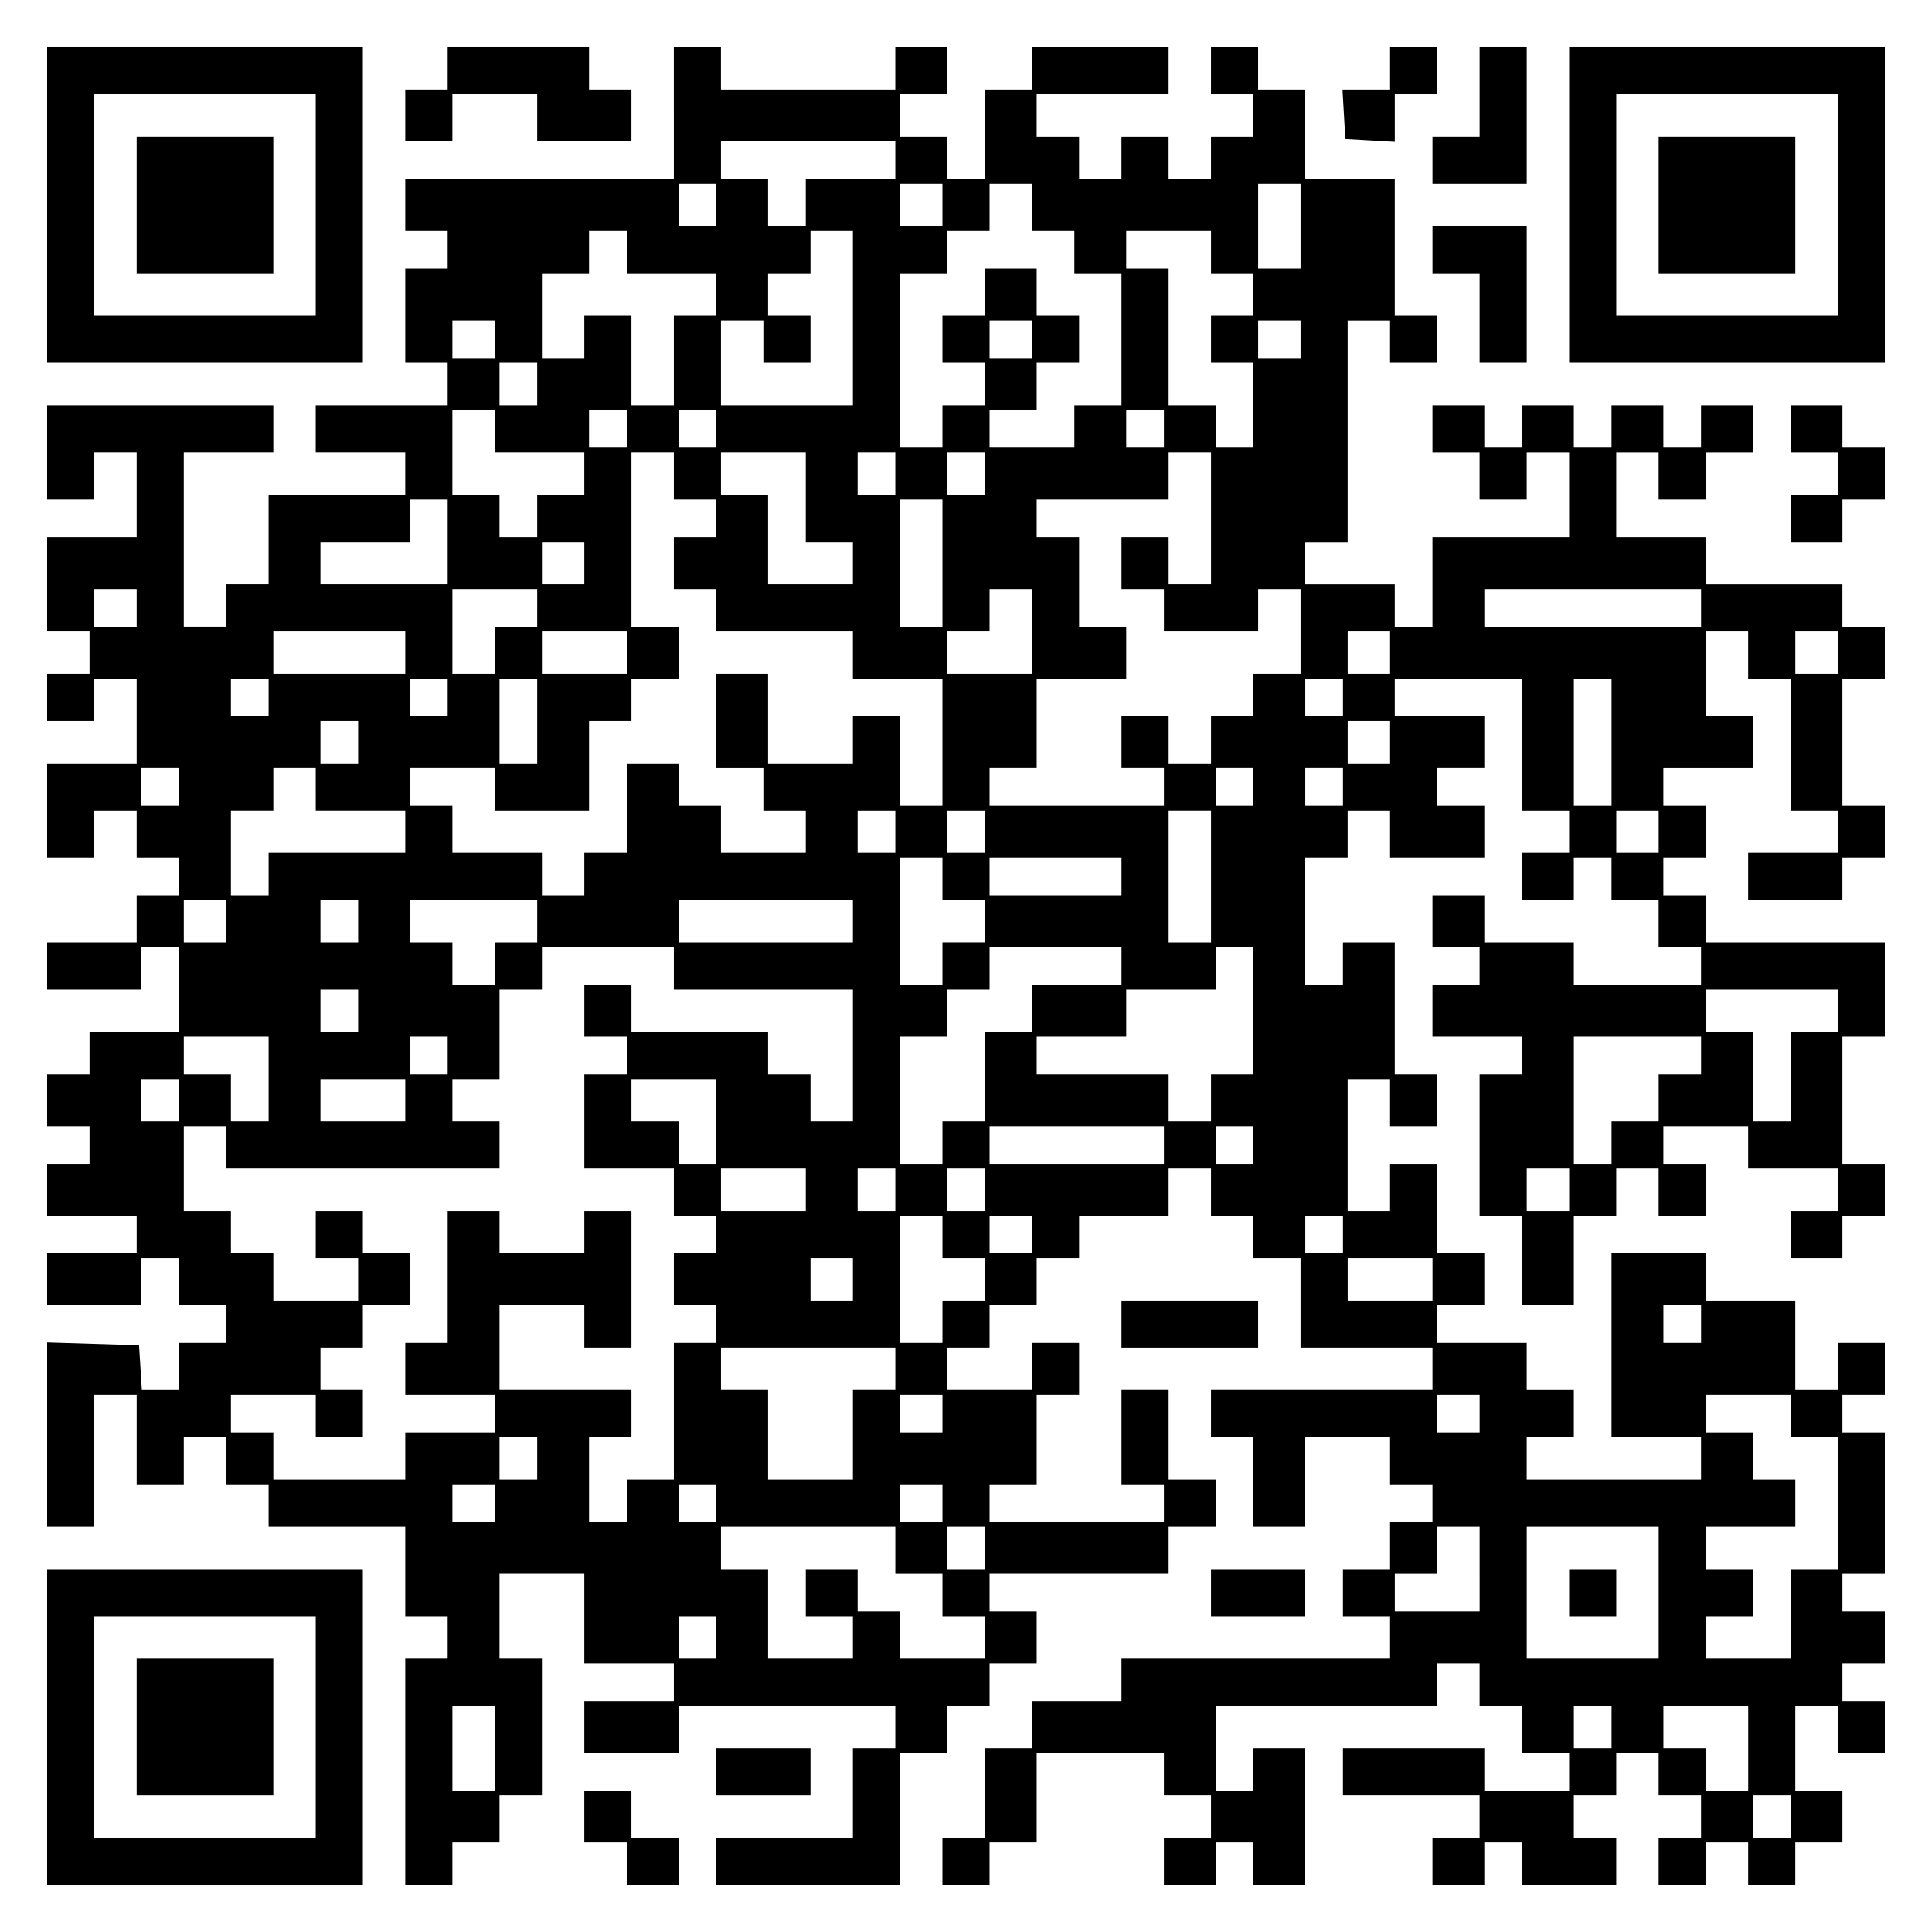
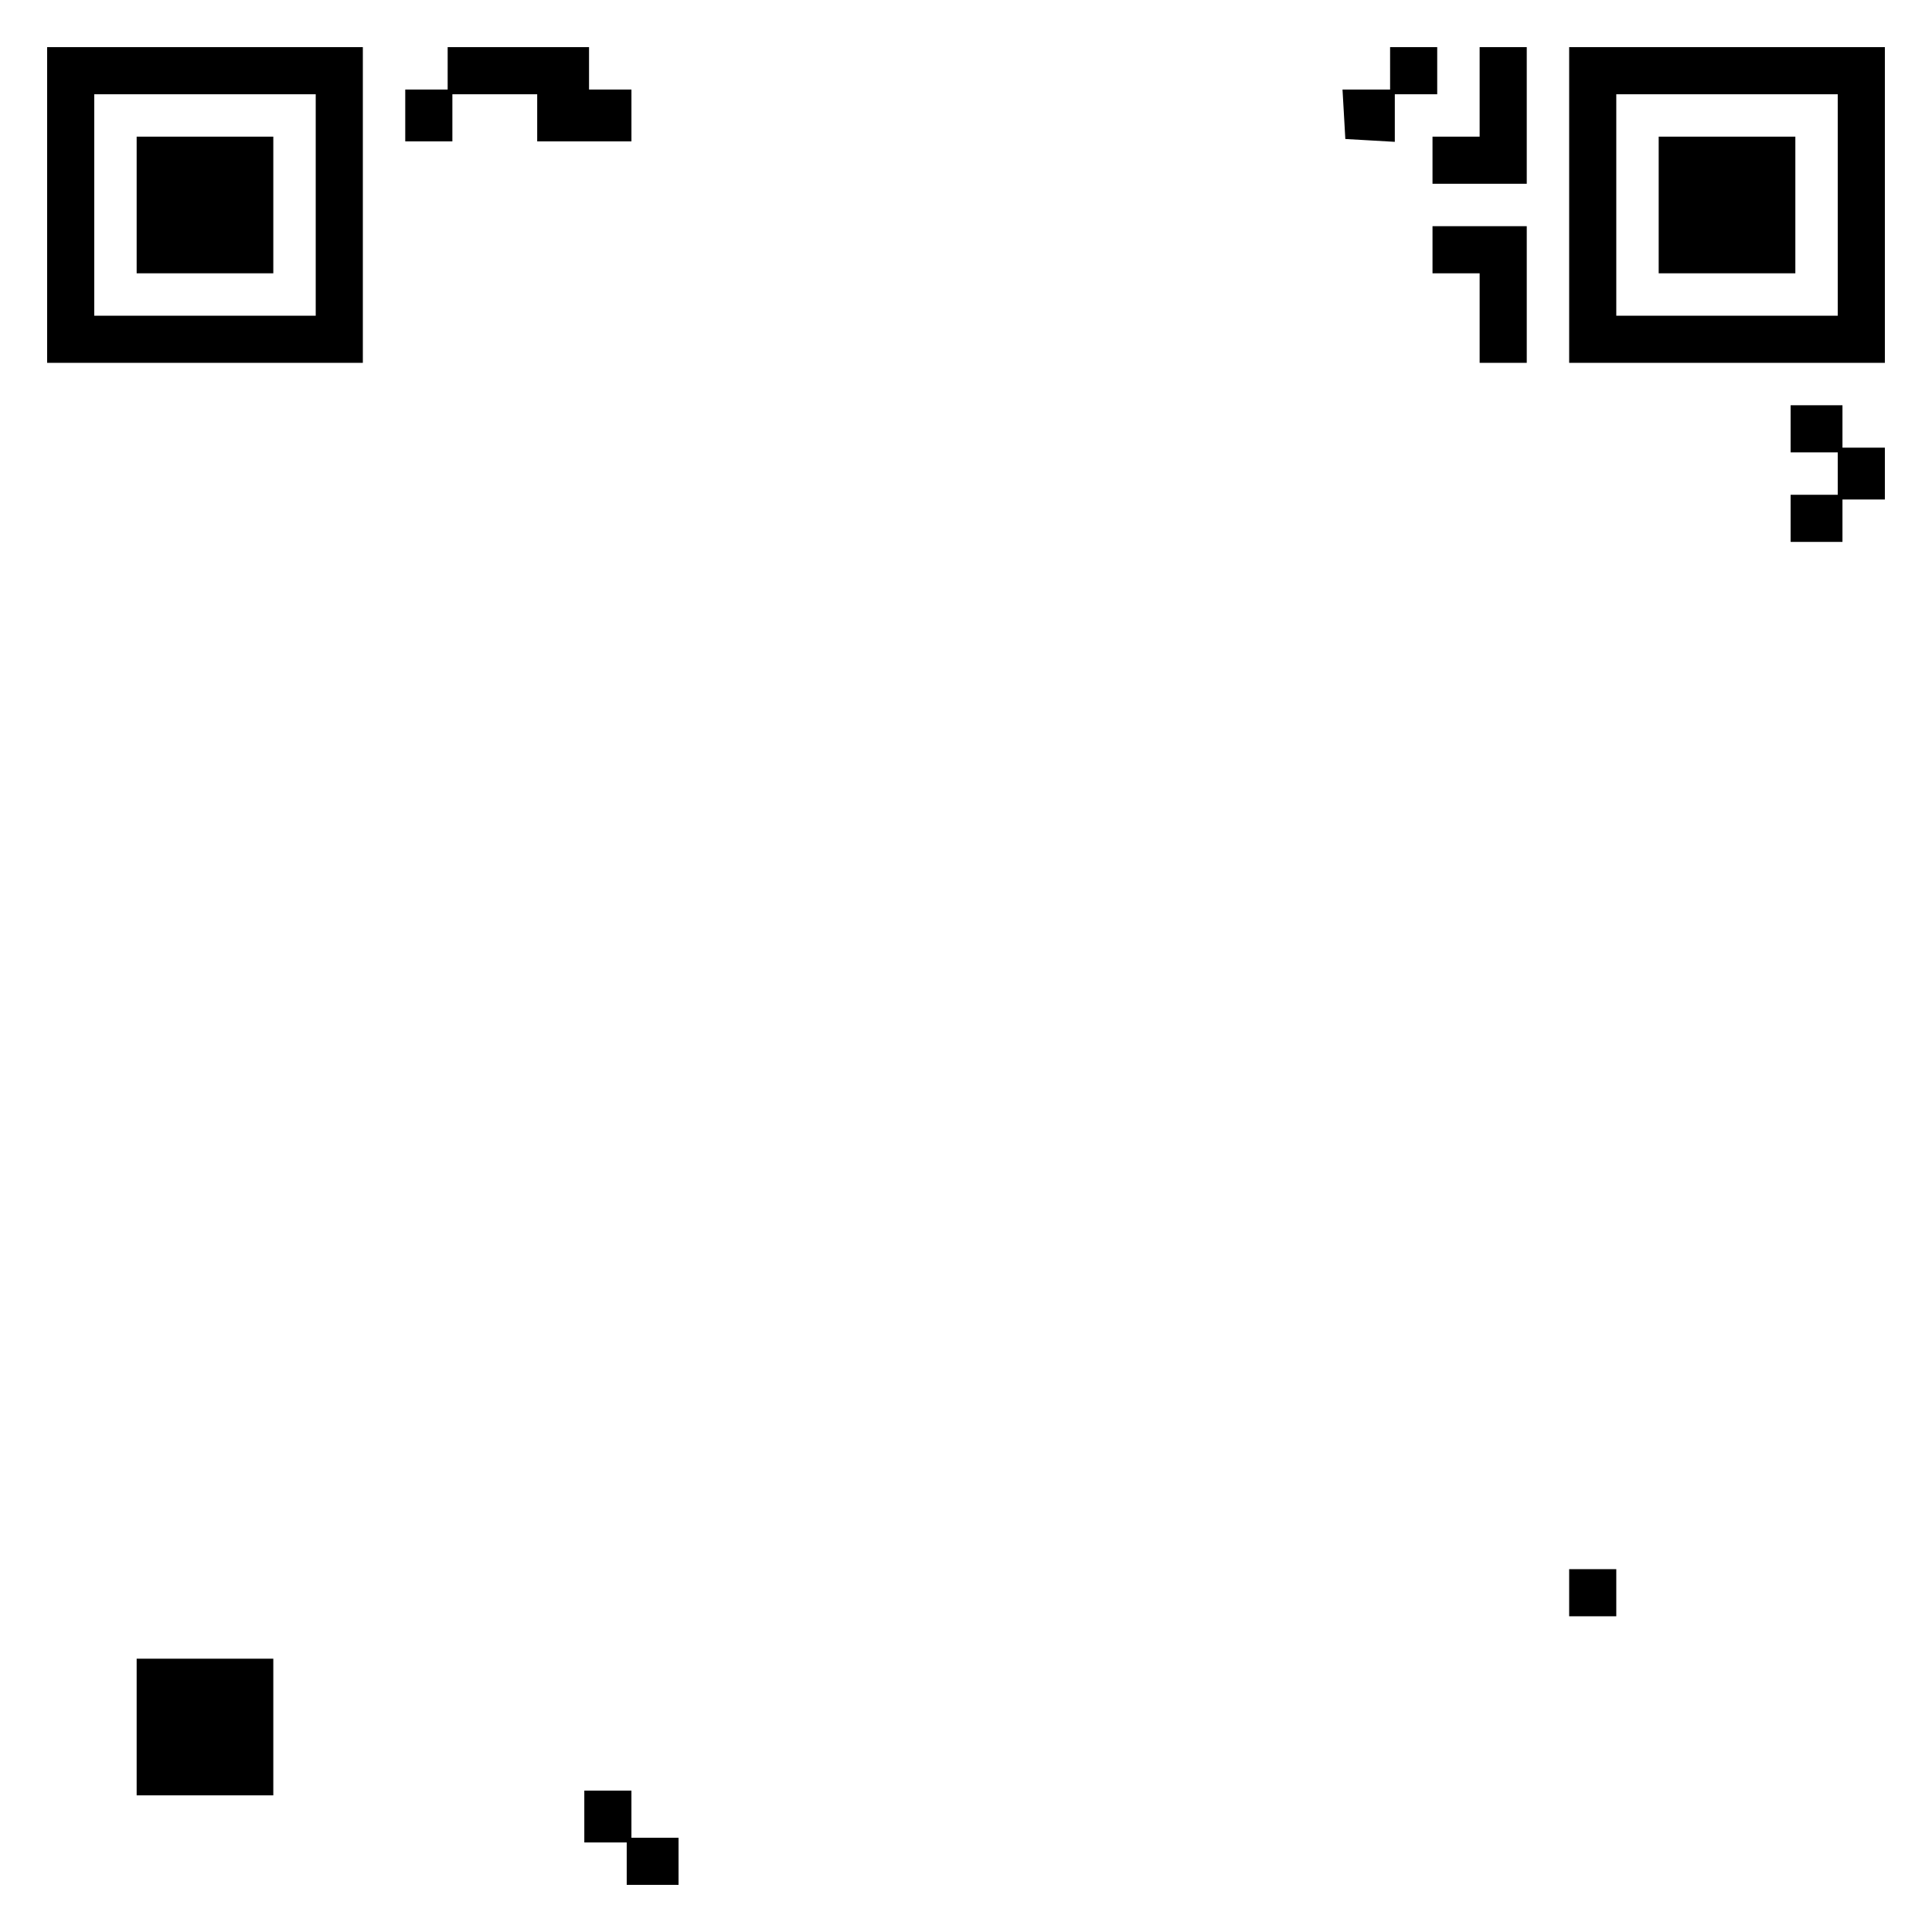
<svg xmlns="http://www.w3.org/2000/svg" version="1.0" width="100mm" height="100mm" viewBox="0 0 410 410" preserveAspectRatio="xMidYMid meet">
  <g transform="translate(0,410) scale(0.1,-0.1)" fill="#000000" stroke="none">
    <path d="M100 3665 l0 -335 335 0 335 0 0 335 0 335 -335 0 -335 0 0 -335z m570 0 l0 -235 -235 0 -235 0 0 235 0 235 235 0 235 0 0 -235z" />
    <path d="M290 3665 l0 -145 145 0 145 0 0 145 0 145 -145 0 -145 0 0 -145z" />
    <path d="M950 3955 l0 -45 -45 0 -45 0 0 -55 0 -55 50 0 50 0 0 50 0 50 90 0 90 0 0 -50 0 -50 100 0 100 0 0 55 0 55 -45 0 -45 0 0 45 0 45 -150 0 -150 0 0 -45z" />
-     <path d="M1430 3860 l0 -140 -285 0 -285 0 0 -55 0 -55 45 0 45 0 0 -40 0 -40 -45 0 -45 0 0 -100 0 -100 45 0 45 0 0 -45 0 -45 -140 0 -140 0 0 -50 0 -50 95 0 95 0 0 -45 0 -45 -145 0 -145 0 0 -95 0 -95 -45 0 -45 0 0 -45 0 -45 -45 0 -45 0 0 185 0 185 95 0 95 0 0 50 0 50 -240 0 -240 0 0 -100 0 -100 50 0 50 0 0 50 0 50 45 0 45 0 0 -90 0 -90 -95 0 -95 0 0 -100 0 -100 45 0 45 0 0 -45 0 -45 -45 0 -45 0 0 -50 0 -50 50 0 50 0 0 45 0 45 45 0 45 0 0 -90 0 -90 -95 0 -95 0 0 -100 0 -100 50 0 50 0 0 50 0 50 45 0 45 0 0 -50 0 -50 45 0 45 0 0 -40 0 -40 -45 0 -45 0 0 -50 0 -50 -95 0 -95 0 0 -50 0 -50 100 0 100 0 0 45 0 45 40 0 40 0 0 -90 0 -90 -95 0 -95 0 0 -45 0 -45 -45 0 -45 0 0 -55 0 -55 45 0 45 0 0 -40 0 -40 -45 0 -45 0 0 -55 0 -55 95 0 95 0 0 -40 0 -40 -95 0 -95 0 0 -55 0 -55 100 0 100 0 0 50 0 50 40 0 40 0 0 -50 0 -50 50 0 50 0 0 -40 0 -40 -50 0 -50 0 0 -50 0 -50 -39 0 -40 0 -3 48 -3 47 -97 3 -98 3 0 -196 0 -195 50 0 50 0 0 140 0 140 45 0 45 0 0 -95 0 -95 50 0 50 0 0 50 0 50 45 0 45 0 0 -50 0 -50 45 0 45 0 0 -45 0 -45 145 0 145 0 0 -95 0 -95 45 0 45 0 0 -45 0 -45 -45 0 -45 0 0 -240 0 -240 50 0 50 0 0 45 0 45 50 0 50 0 0 50 0 50 45 0 45 0 0 145 0 145 -45 0 -45 0 0 90 0 90 90 0 90 0 0 -95 0 -95 95 0 95 0 0 -40 0 -40 -95 0 -95 0 0 -55 0 -55 100 0 100 0 0 50 0 50 230 0 230 0 0 -45 0 -45 -45 0 -45 0 0 -95 0 -95 -145 0 -145 0 0 -50 0 -50 195 0 195 0 0 140 0 140 50 0 50 0 0 50 0 50 45 0 45 0 0 45 0 45 50 0 50 0 0 55 0 55 -50 0 -50 0 0 40 0 40 190 0 190 0 0 50 0 50 50 0 50 0 0 50 0 50 -50 0 -50 0 0 95 0 95 -50 0 -50 0 0 -100 0 -100 45 0 45 0 0 -40 0 -40 -185 0 -185 0 0 40 0 40 50 0 50 0 0 95 0 95 45 0 45 0 0 55 0 55 -50 0 -50 0 0 -50 0 -50 -90 0 -90 0 0 45 0 45 45 0 45 0 0 45 0 45 50 0 50 0 0 50 0 50 45 0 45 0 0 45 0 45 95 0 95 0 0 50 0 50 45 0 45 0 0 -50 0 -50 45 0 45 0 0 -45 0 -45 50 0 50 0 0 -95 0 -95 140 0 140 0 0 -45 0 -45 -235 0 -235 0 0 -50 0 -50 45 0 45 0 0 -95 0 -95 55 0 55 0 0 95 0 95 90 0 90 0 0 -50 0 -50 45 0 45 0 0 -40 0 -40 -45 0 -45 0 0 -50 0 -50 -50 0 -50 0 0 -50 0 -50 50 0 50 0 0 -45 0 -45 -285 0 -285 0 0 -45 0 -45 -95 0 -95 0 0 -50 0 -50 -50 0 -50 0 0 -95 0 -95 -45 0 -45 0 0 -50 0 -50 50 0 50 0 0 45 0 45 50 0 50 0 0 95 0 95 135 0 135 0 0 -45 0 -45 50 0 50 0 0 -45 0 -45 -50 0 -50 0 0 -50 0 -50 55 0 55 0 0 45 0 45 40 0 40 0 0 -45 0 -45 55 0 55 0 0 145 0 145 -55 0 -55 0 0 -45 0 -45 -40 0 -40 0 0 90 0 90 235 0 235 0 0 45 0 45 45 0 45 0 0 -45 0 -45 45 0 45 0 0 -50 0 -50 50 0 50 0 0 -40 0 -40 -90 0 -90 0 0 45 0 45 -150 0 -150 0 0 -50 0 -50 145 0 145 0 0 -45 0 -45 -50 0 -50 0 0 -50 0 -50 55 0 55 0 0 45 0 45 40 0 40 0 0 -45 0 -45 100 0 100 0 0 50 0 50 -45 0 -45 0 0 45 0 45 45 0 45 0 0 45 0 45 45 0 45 0 0 -45 0 -45 45 0 45 0 0 -45 0 -45 -45 0 -45 0 0 -50 0 -50 50 0 50 0 0 45 0 45 45 0 45 0 0 -45 0 -45 50 0 50 0 0 45 0 45 50 0 50 0 0 55 0 55 -50 0 -50 0 0 90 0 90 45 0 45 0 0 -50 0 -50 50 0 50 0 0 55 0 55 -45 0 -45 0 0 40 0 40 45 0 45 0 0 55 0 55 -45 0 -45 0 0 40 0 40 45 0 45 0 0 150 0 150 -45 0 -45 0 0 40 0 40 45 0 45 0 0 55 0 55 -50 0 -50 0 0 -50 0 -50 -45 0 -45 0 0 95 0 95 -95 0 -95 0 0 50 0 50 -100 0 -100 0 0 -195 0 -195 95 0 95 0 0 -45 0 -45 -185 0 -185 0 0 45 0 45 50 0 50 0 0 50 0 50 -50 0 -50 0 0 50 0 50 -95 0 -95 0 0 40 0 40 50 0 50 0 0 55 0 55 -50 0 -50 0 0 95 0 95 -50 0 -50 0 0 -50 0 -50 -45 0 -45 0 0 140 0 140 45 0 45 0 0 -50 0 -50 50 0 50 0 0 55 0 55 -45 0 -45 0 0 140 0 140 -55 0 -55 0 0 -45 0 -45 -40 0 -40 0 0 135 0 135 45 0 45 0 0 50 0 50 45 0 45 0 0 -50 0 -50 100 0 100 0 0 55 0 55 -50 0 -50 0 0 40 0 40 50 0 50 0 0 55 0 55 -95 0 -95 0 0 40 0 40 135 0 135 0 0 -140 0 -140 50 0 50 0 0 -45 0 -45 -50 0 -50 0 0 -50 0 -50 55 0 55 0 0 45 0 45 40 0 40 0 0 -45 0 -45 50 0 50 0 0 -50 0 -50 45 0 45 0 0 -40 0 -40 -135 0 -135 0 0 45 0 45 -95 0 -95 0 0 50 0 50 -55 0 -55 0 0 -55 0 -55 50 0 50 0 0 -40 0 -40 -50 0 -50 0 0 -55 0 -55 95 0 95 0 0 -40 0 -40 -45 0 -45 0 0 -150 0 -150 45 0 45 0 0 -95 0 -95 55 0 55 0 0 95 0 95 45 0 45 0 0 50 0 50 45 0 45 0 0 -50 0 -50 50 0 50 0 0 55 0 55 -45 0 -45 0 0 40 0 40 90 0 90 0 0 -45 0 -45 95 0 95 0 0 -45 0 -45 -50 0 -50 0 0 -50 0 -50 55 0 55 0 0 45 0 45 45 0 45 0 0 55 0 55 -45 0 -45 0 0 135 0 135 45 0 45 0 0 100 0 100 -190 0 -190 0 0 50 0 50 -45 0 -45 0 0 40 0 40 45 0 45 0 0 55 0 55 -45 0 -45 0 0 40 0 40 95 0 95 0 0 55 0 55 -50 0 -50 0 0 90 0 90 45 0 45 0 0 -50 0 -50 45 0 45 0 0 -140 0 -140 50 0 50 0 0 -45 0 -45 -95 0 -95 0 0 -50 0 -50 100 0 100 0 0 45 0 45 45 0 45 0 0 55 0 55 -45 0 -45 0 0 135 0 135 45 0 45 0 0 55 0 55 -45 0 -45 0 0 45 0 45 -145 0 -145 0 0 50 0 50 -95 0 -95 0 0 90 0 90 45 0 45 0 0 -50 0 -50 50 0 50 0 0 50 0 50 50 0 50 0 0 50 0 50 -55 0 -55 0 0 -45 0 -45 -40 0 -40 0 0 45 0 45 -55 0 -55 0 0 -45 0 -45 -40 0 -40 0 0 45 0 45 -55 0 -55 0 0 -45 0 -45 -40 0 -40 0 0 45 0 45 -55 0 -55 0 0 -50 0 -50 50 0 50 0 0 -50 0 -50 50 0 50 0 0 50 0 50 45 0 45 0 0 -90 0 -90 -145 0 -145 0 0 -95 0 -95 -40 0 -40 0 0 45 0 45 -95 0 -95 0 0 45 0 45 45 0 45 0 0 235 0 235 45 0 45 0 0 -45 0 -45 50 0 50 0 0 50 0 50 -45 0 -45 0 0 145 0 145 -95 0 -95 0 0 95 0 95 -50 0 -50 0 0 45 0 45 -50 0 -50 0 0 -50 0 -50 45 0 45 0 0 -45 0 -45 -45 0 -45 0 0 -45 0 -45 -45 0 -45 0 0 45 0 45 -50 0 -50 0 0 -45 0 -45 -45 0 -45 0 0 45 0 45 -45 0 -45 0 0 45 0 45 140 0 140 0 0 50 0 50 -145 0 -145 0 0 -45 0 -45 -50 0 -50 0 0 -95 0 -95 -40 0 -40 0 0 45 0 45 -50 0 -50 0 0 45 0 45 50 0 50 0 0 50 0 50 -55 0 -55 0 0 -45 0 -45 -185 0 -185 0 0 45 0 45 -50 0 -50 0 0 -140z m470 -100 l0 -40 -95 0 -95 0 0 -50 0 -50 -40 0 -40 0 0 50 0 50 -50 0 -50 0 0 40 0 40 185 0 185 0 0 -40z m-380 -95 l0 -45 -40 0 -40 0 0 45 0 45 40 0 40 0 0 -45z m480 0 l0 -45 -45 0 -45 0 0 45 0 45 45 0 45 0 0 -45z m190 -5 l0 -50 45 0 45 0 0 -45 0 -45 50 0 50 0 0 -140 0 -140 -50 0 -50 0 0 -45 0 -45 -90 0 -90 0 0 40 0 40 50 0 50 0 0 50 0 50 45 0 45 0 0 50 0 50 -45 0 -45 0 0 50 0 50 -55 0 -55 0 0 -50 0 -50 -45 0 -45 0 0 -50 0 -50 45 0 45 0 0 -45 0 -45 -45 0 -45 0 0 -45 0 -45 -45 0 -45 0 0 185 0 185 50 0 50 0 0 45 0 45 45 0 45 0 0 50 0 50 45 0 45 0 0 -50z m570 -40 l0 -90 -45 0 -45 0 0 90 0 90 45 0 45 0 0 -90z m-1430 -55 l0 -45 95 0 95 0 0 -45 0 -45 -45 0 -45 0 0 -95 0 -95 -45 0 -45 0 0 95 0 95 -50 0 -50 0 0 -45 0 -45 -45 0 -45 0 0 90 0 90 50 0 50 0 0 45 0 45 40 0 40 0 0 -45z m480 -140 l0 -185 -140 0 -140 0 0 90 0 90 45 0 45 0 0 -45 0 -45 50 0 50 0 0 50 0 50 -45 0 -45 0 0 45 0 45 45 0 45 0 0 45 0 45 45 0 45 0 0 -185z m760 140 l0 -45 45 0 45 0 0 -45 0 -45 -45 0 -45 0 0 -50 0 -50 45 0 45 0 0 -90 0 -90 -40 0 -40 0 0 45 0 45 -50 0 -50 0 0 145 0 145 -45 0 -45 0 0 40 0 40 90 0 90 0 0 -45z m-1520 -185 l0 -40 -45 0 -45 0 0 40 0 40 45 0 45 0 0 -40z m1140 0 l0 -40 -45 0 -45 0 0 40 0 40 45 0 45 0 0 -40z m570 0 l0 -40 -45 0 -45 0 0 40 0 40 45 0 45 0 0 -40z m-1620 -95 l0 -45 -40 0 -40 0 0 45 0 45 40 0 40 0 0 -45z m-90 -100 l0 -45 95 0 95 0 0 -45 0 -45 -50 0 -50 0 0 -45 0 -45 -40 0 -40 0 0 45 0 45 -50 0 -50 0 0 90 0 90 45 0 45 0 0 -45z m280 5 l0 -40 -40 0 -40 0 0 40 0 40 40 0 40 0 0 -40z m190 0 l0 -40 -40 0 -40 0 0 40 0 40 40 0 40 0 0 -40z m950 0 l0 -40 -40 0 -40 0 0 40 0 40 40 0 40 0 0 -40z m-1040 -100 l0 -50 45 0 45 0 0 -40 0 -40 -45 0 -45 0 0 -55 0 -55 45 0 45 0 0 -45 0 -45 145 0 145 0 0 -50 0 -50 95 0 95 0 0 -135 0 -135 -45 0 -45 0 0 95 0 95 -50 0 -50 0 0 -50 0 -50 -90 0 -90 0 0 95 0 95 -55 0 -55 0 0 -100 0 -100 50 0 50 0 0 -45 0 -45 45 0 45 0 0 -45 0 -45 -90 0 -90 0 0 50 0 50 -45 0 -45 0 0 45 0 45 -55 0 -55 0 0 -95 0 -95 -45 0 -45 0 0 -45 0 -45 -45 0 -45 0 0 45 0 45 -95 0 -95 0 0 50 0 50 -45 0 -45 0 0 40 0 40 90 0 90 0 0 -45 0 -45 100 0 100 0 0 95 0 95 45 0 45 0 0 45 0 45 50 0 50 0 0 55 0 55 -50 0 -50 0 0 185 0 185 45 0 45 0 0 -50z m280 -45 l0 -95 50 0 50 0 0 -45 0 -45 -90 0 -90 0 0 95 0 95 -50 0 -50 0 0 45 0 45 90 0 90 0 0 -95z m190 50 l0 -45 -40 0 -40 0 0 45 0 45 40 0 40 0 0 -45z m190 0 l0 -45 -40 0 -40 0 0 45 0 45 40 0 40 0 0 -45z m480 -95 l0 -140 -45 0 -45 0 0 50 0 50 -50 0 -50 0 0 -55 0 -55 45 0 45 0 0 -45 0 -45 100 0 100 0 0 45 0 45 45 0 45 0 0 -90 0 -90 -50 0 -50 0 0 -45 0 -45 -45 0 -45 0 0 -50 0 -50 -45 0 -45 0 0 50 0 50 -50 0 -50 0 0 -55 0 -55 45 0 45 0 0 -40 0 -40 -185 0 -185 0 0 40 0 40 50 0 50 0 0 95 0 95 95 0 95 0 0 55 0 55 -50 0 -50 0 0 95 0 95 -45 0 -45 0 0 40 0 40 140 0 140 0 0 50 0 50 45 0 45 0 0 -140z m-1620 -50 l0 -90 -135 0 -135 0 0 45 0 45 95 0 95 0 0 45 0 45 40 0 40 0 0 -90z m1050 -45 l0 -135 -45 0 -45 0 0 135 0 135 45 0 45 0 0 -135z m-760 0 l0 -45 -45 0 -45 0 0 45 0 45 45 0 45 0 0 -45z m-950 -95 l0 -40 -45 0 -45 0 0 40 0 40 45 0 45 0 0 -40z m850 0 l0 -40 -45 0 -45 0 0 -50 0 -50 -45 0 -45 0 0 90 0 90 90 0 90 0 0 -40z m1050 -50 l0 -90 -90 0 -90 0 0 45 0 45 45 0 45 0 0 45 0 45 45 0 45 0 0 -90z m1420 50 l0 -40 -230 0 -230 0 0 40 0 40 230 0 230 0 0 -40z m-2750 -95 l0 -45 -140 0 -140 0 0 45 0 45 140 0 140 0 0 -45z m470 0 l0 -45 -90 0 -90 0 0 45 0 45 90 0 90 0 0 -45z m1620 0 l0 -45 -45 0 -45 0 0 45 0 45 45 0 45 0 0 -45z m950 0 l0 -45 -45 0 -45 0 0 45 0 45 45 0 45 0 0 -45z m-3330 -95 l0 -40 -40 0 -40 0 0 40 0 40 40 0 40 0 0 -40z m380 0 l0 -40 -40 0 -40 0 0 40 0 40 40 0 40 0 0 -40z m190 -50 l0 -90 -40 0 -40 0 0 90 0 90 40 0 40 0 0 -90z m1710 50 l0 -40 -40 0 -40 0 0 40 0 40 40 0 40 0 0 -40z m570 -95 l0 -135 -40 0 -40 0 0 135 0 135 40 0 40 0 0 -135z m-2660 0 l0 -45 -40 0 -40 0 0 45 0 45 40 0 40 0 0 -45z m2190 0 l0 -45 -45 0 -45 0 0 45 0 45 45 0 45 0 0 -45z m-2570 -95 l0 -40 -40 0 -40 0 0 40 0 40 40 0 40 0 0 -40z m290 -5 l0 -45 95 0 95 0 0 -45 0 -45 -145 0 -145 0 0 -45 0 -45 -40 0 -40 0 0 90 0 90 45 0 45 0 0 45 0 45 45 0 45 0 0 -45z m1990 5 l0 -40 -40 0 -40 0 0 40 0 40 40 0 40 0 0 -40z m190 0 l0 -40 -40 0 -40 0 0 40 0 40 40 0 40 0 0 -40z m-950 -95 l0 -45 -40 0 -40 0 0 45 0 45 40 0 40 0 0 -45z m190 0 l0 -45 -40 0 -40 0 0 45 0 45 40 0 40 0 0 -45z m480 -95 l0 -140 -45 0 -45 0 0 140 0 140 45 0 45 0 0 -140z m950 95 l0 -45 -45 0 -45 0 0 45 0 45 45 0 45 0 0 -45z m-1520 -100 l0 -45 45 0 45 0 0 -45 0 -45 -45 0 -45 0 0 -45 0 -45 -45 0 -45 0 0 135 0 135 45 0 45 0 0 -45z m380 5 l0 -40 -140 0 -140 0 0 40 0 40 140 0 140 0 0 -40z m-1900 -95 l0 -45 -45 0 -45 0 0 45 0 45 45 0 45 0 0 -45z m280 0 l0 -45 -40 0 -40 0 0 45 0 45 40 0 40 0 0 -45z m380 0 l0 -45 -45 0 -45 0 0 -45 0 -45 -45 0 -45 0 0 45 0 45 -45 0 -45 0 0 45 0 45 135 0 135 0 0 -45z m670 0 l0 -45 -185 0 -185 0 0 45 0 45 185 0 185 0 0 -45z m-380 -100 l0 -45 190 0 190 0 0 -140 0 -140 -45 0 -45 0 0 50 0 50 -45 0 -45 0 0 45 0 45 -145 0 -145 0 0 50 0 50 -50 0 -50 0 0 -55 0 -55 45 0 45 0 0 -40 0 -40 -45 0 -45 0 0 -100 0 -100 95 0 95 0 0 -50 0 -50 45 0 45 0 0 -40 0 -40 -45 0 -45 0 0 -55 0 -55 45 0 45 0 0 -40 0 -40 -45 0 -45 0 0 -145 0 -145 -50 0 -50 0 0 -45 0 -45 -40 0 -40 0 0 90 0 90 45 0 45 0 0 50 0 50 -140 0 -140 0 0 90 0 90 90 0 90 0 0 -45 0 -45 50 0 50 0 0 145 0 145 -50 0 -50 0 0 -45 0 -45 -90 0 -90 0 0 45 0 45 -55 0 -55 0 0 -140 0 -140 -45 0 -45 0 0 -55 0 -55 95 0 95 0 0 -40 0 -40 -95 0 -95 0 0 -50 0 -50 -140 0 -140 0 0 50 0 50 -45 0 -45 0 0 40 0 40 90 0 90 0 0 -45 0 -45 50 0 50 0 0 50 0 50 -45 0 -45 0 0 45 0 45 45 0 45 0 0 45 0 45 50 0 50 0 0 55 0 55 -50 0 -50 0 0 45 0 45 -50 0 -50 0 0 -50 0 -50 45 0 45 0 0 -45 0 -45 -90 0 -90 0 0 50 0 50 -45 0 -45 0 0 45 0 45 -50 0 -50 0 0 90 0 90 45 0 45 0 0 -45 0 -45 290 0 290 0 0 50 0 50 -50 0 -50 0 0 45 0 45 50 0 50 0 0 95 0 95 45 0 45 0 0 45 0 45 140 0 140 0 0 -45z m950 5 l0 -40 -95 0 -95 0 0 -50 0 -50 -50 0 -50 0 0 -95 0 -95 -45 0 -45 0 0 -45 0 -45 -45 0 -45 0 0 135 0 135 50 0 50 0 0 50 0 50 45 0 45 0 0 45 0 45 140 0 140 0 0 -40z m280 -95 l0 -135 -45 0 -45 0 0 -50 0 -50 -45 0 -45 0 0 50 0 50 -140 0 -140 0 0 40 0 40 95 0 95 0 0 50 0 50 95 0 95 0 0 45 0 45 40 0 40 0 0 -135z m-1900 0 l0 -45 -40 0 -40 0 0 45 0 45 40 0 40 0 0 -45z m3140 0 l0 -45 -50 0 -50 0 0 -95 0 -95 -40 0 -40 0 0 95 0 95 -50 0 -50 0 0 45 0 45 140 0 140 0 0 -45z m-3330 -145 l0 -90 -40 0 -40 0 0 50 0 50 -50 0 -50 0 0 40 0 40 90 0 90 0 0 -90z m380 50 l0 -40 -40 0 -40 0 0 40 0 40 40 0 40 0 0 -40z m2660 0 l0 -40 -45 0 -45 0 0 -50 0 -50 -50 0 -50 0 0 -45 0 -45 -40 0 -40 0 0 135 0 135 135 0 135 0 0 -40z m-3230 -95 l0 -45 -40 0 -40 0 0 45 0 45 40 0 40 0 0 -45z m480 0 l0 -45 -90 0 -90 0 0 45 0 45 90 0 90 0 0 -45z m660 -45 l0 -90 -40 0 -40 0 0 45 0 45 -50 0 -50 0 0 45 0 45 90 0 90 0 0 -90z m950 -50 l0 -40 -185 0 -185 0 0 40 0 40 185 0 185 0 0 -40z m190 0 l0 -40 -40 0 -40 0 0 40 0 40 40 0 40 0 0 -40z m-950 -95 l0 -45 -90 0 -90 0 0 45 0 45 90 0 90 0 0 -45z m190 0 l0 -45 -40 0 -40 0 0 45 0 45 40 0 40 0 0 -45z m190 0 l0 -45 -40 0 -40 0 0 45 0 45 40 0 40 0 0 -45z m1240 0 l0 -45 -45 0 -45 0 0 45 0 45 45 0 45 0 0 -45z m-1330 -100 l0 -45 45 0 45 0 0 -45 0 -45 -45 0 -45 0 0 -45 0 -45 -45 0 -45 0 0 135 0 135 45 0 45 0 0 -45z m190 5 l0 -40 -45 0 -45 0 0 40 0 40 45 0 45 0 0 -40z m660 0 l0 -40 -40 0 -40 0 0 40 0 40 40 0 40 0 0 -40z m-1040 -95 l0 -45 -45 0 -45 0 0 45 0 45 45 0 45 0 0 -45z m1230 0 l0 -45 -90 0 -90 0 0 45 0 45 90 0 90 0 0 -45z m570 -95 l0 -40 -40 0 -40 0 0 40 0 40 40 0 40 0 0 -40z m-1710 -95 l0 -45 -45 0 -45 0 0 -95 0 -95 -90 0 -90 0 0 95 0 95 -50 0 -50 0 0 45 0 45 185 0 185 0 0 -45z m100 -95 l0 -40 -45 0 -45 0 0 40 0 40 45 0 45 0 0 -40z m1140 0 l0 -40 -45 0 -45 0 0 40 0 40 45 0 45 0 0 -40z m660 -5 l0 -45 50 0 50 0 0 -140 0 -140 -50 0 -50 0 0 -95 0 -95 -90 0 -90 0 0 45 0 45 50 0 50 0 0 50 0 50 -50 0 -50 0 0 45 0 45 95 0 95 0 0 50 0 50 -45 0 -45 0 0 50 0 50 -50 0 -50 0 0 40 0 40 90 0 90 0 0 -45z m-2660 -90 l0 -45 -40 0 -40 0 0 45 0 45 40 0 40 0 0 -45z m-90 -95 l0 -40 -45 0 -45 0 0 40 0 40 45 0 45 0 0 -40z m470 0 l0 -40 -40 0 -40 0 0 40 0 40 40 0 40 0 0 -40z m480 0 l0 -40 -45 0 -45 0 0 40 0 40 45 0 45 0 0 -40z m-100 -100 l0 -50 50 0 50 0 0 -45 0 -45 45 0 45 0 0 -45 0 -45 -90 0 -90 0 0 50 0 50 -45 0 -45 0 0 45 0 45 -55 0 -55 0 0 -50 0 -50 50 0 50 0 0 -45 0 -45 -90 0 -90 0 0 95 0 95 -50 0 -50 0 0 45 0 45 185 0 185 0 0 -50z m190 5 l0 -45 -40 0 -40 0 0 45 0 45 40 0 40 0 0 -45z m1050 -45 l0 -90 -90 0 -90 0 0 40 0 40 45 0 45 0 0 50 0 50 45 0 45 0 0 -90z m380 -50 l0 -140 -140 0 -140 0 0 140 0 140 140 0 140 0 0 -140z m-2000 -95 l0 -45 -40 0 -40 0 0 45 0 45 40 0 40 0 0 -45z m-470 -235 l0 -90 -45 0 -45 0 0 90 0 90 45 0 45 0 0 -90z m2370 45 l0 -45 -40 0 -40 0 0 45 0 45 40 0 40 0 0 -45z m290 -45 l0 -90 -45 0 -45 0 0 45 0 45 -45 0 -45 0 0 45 0 45 90 0 90 0 0 -90z m90 -145 l0 -45 -40 0 -40 0 0 45 0 45 40 0 40 0 0 -45z" />
    <path d="M3330 720 l0 -50 50 0 50 0 0 50 0 50 -50 0 -50 0 0 -50z" />
    <path d="M2950 3955 l0 -45 -51 0 -50 0 3 -52 3 -53 53 -3 52 -3 0 50 0 51 45 0 45 0 0 50 0 50 -50 0 -50 0 0 -45z" />
    <path d="M3140 3905 l0 -95 -50 0 -50 0 0 -50 0 -50 100 0 100 0 0 145 0 145 -50 0 -50 0 0 -95z" />
    <path d="M3330 3665 l0 -335 335 0 335 0 0 335 0 335 -335 0 -335 0 0 -335z m570 0 l0 -235 -235 0 -235 0 0 235 0 235 235 0 235 0 0 -235z" />
    <path d="M3520 3665 l0 -145 145 0 145 0 0 145 0 145 -145 0 -145 0 0 -145z" />
    <path d="M3040 3570 l0 -50 50 0 50 0 0 -95 0 -95 50 0 50 0 0 145 0 145 -100 0 -100 0 0 -50z" />
    <path d="M3800 3190 l0 -50 50 0 50 0 0 -45 0 -45 -50 0 -50 0 0 -50 0 -50 55 0 55 0 0 45 0 45 45 0 45 0 0 55 0 55 -45 0 -45 0 0 45 0 45 -55 0 -55 0 0 -50z" />
-     <path d="M2380 1290 l0 -50 145 0 145 0 0 50 0 50 -145 0 -145 0 0 -50z" />
-     <path d="M100 435 l0 -335 335 0 335 0 0 335 0 335 -335 0 -335 0 0 -335z m570 0 l0 -235 -235 0 -235 0 0 235 0 235 235 0 235 0 0 -235z" />
    <path d="M290 435 l0 -145 145 0 145 0 0 145 0 145 -145 0 -145 0 0 -145z" />
-     <path d="M2570 720 l0 -50 100 0 100 0 0 50 0 50 -100 0 -100 0 0 -50z" />
-     <path d="M1520 340 l0 -50 100 0 100 0 0 50 0 50 -100 0 -100 0 0 -50z" />
    <path d="M1240 245 l0 -55 45 0 45 0 0 -45 0 -45 55 0 55 0 0 50 0 50 -50 0 -50 0 0 50 0 50 -50 0 -50 0 0 -55z" />
  </g>
</svg>